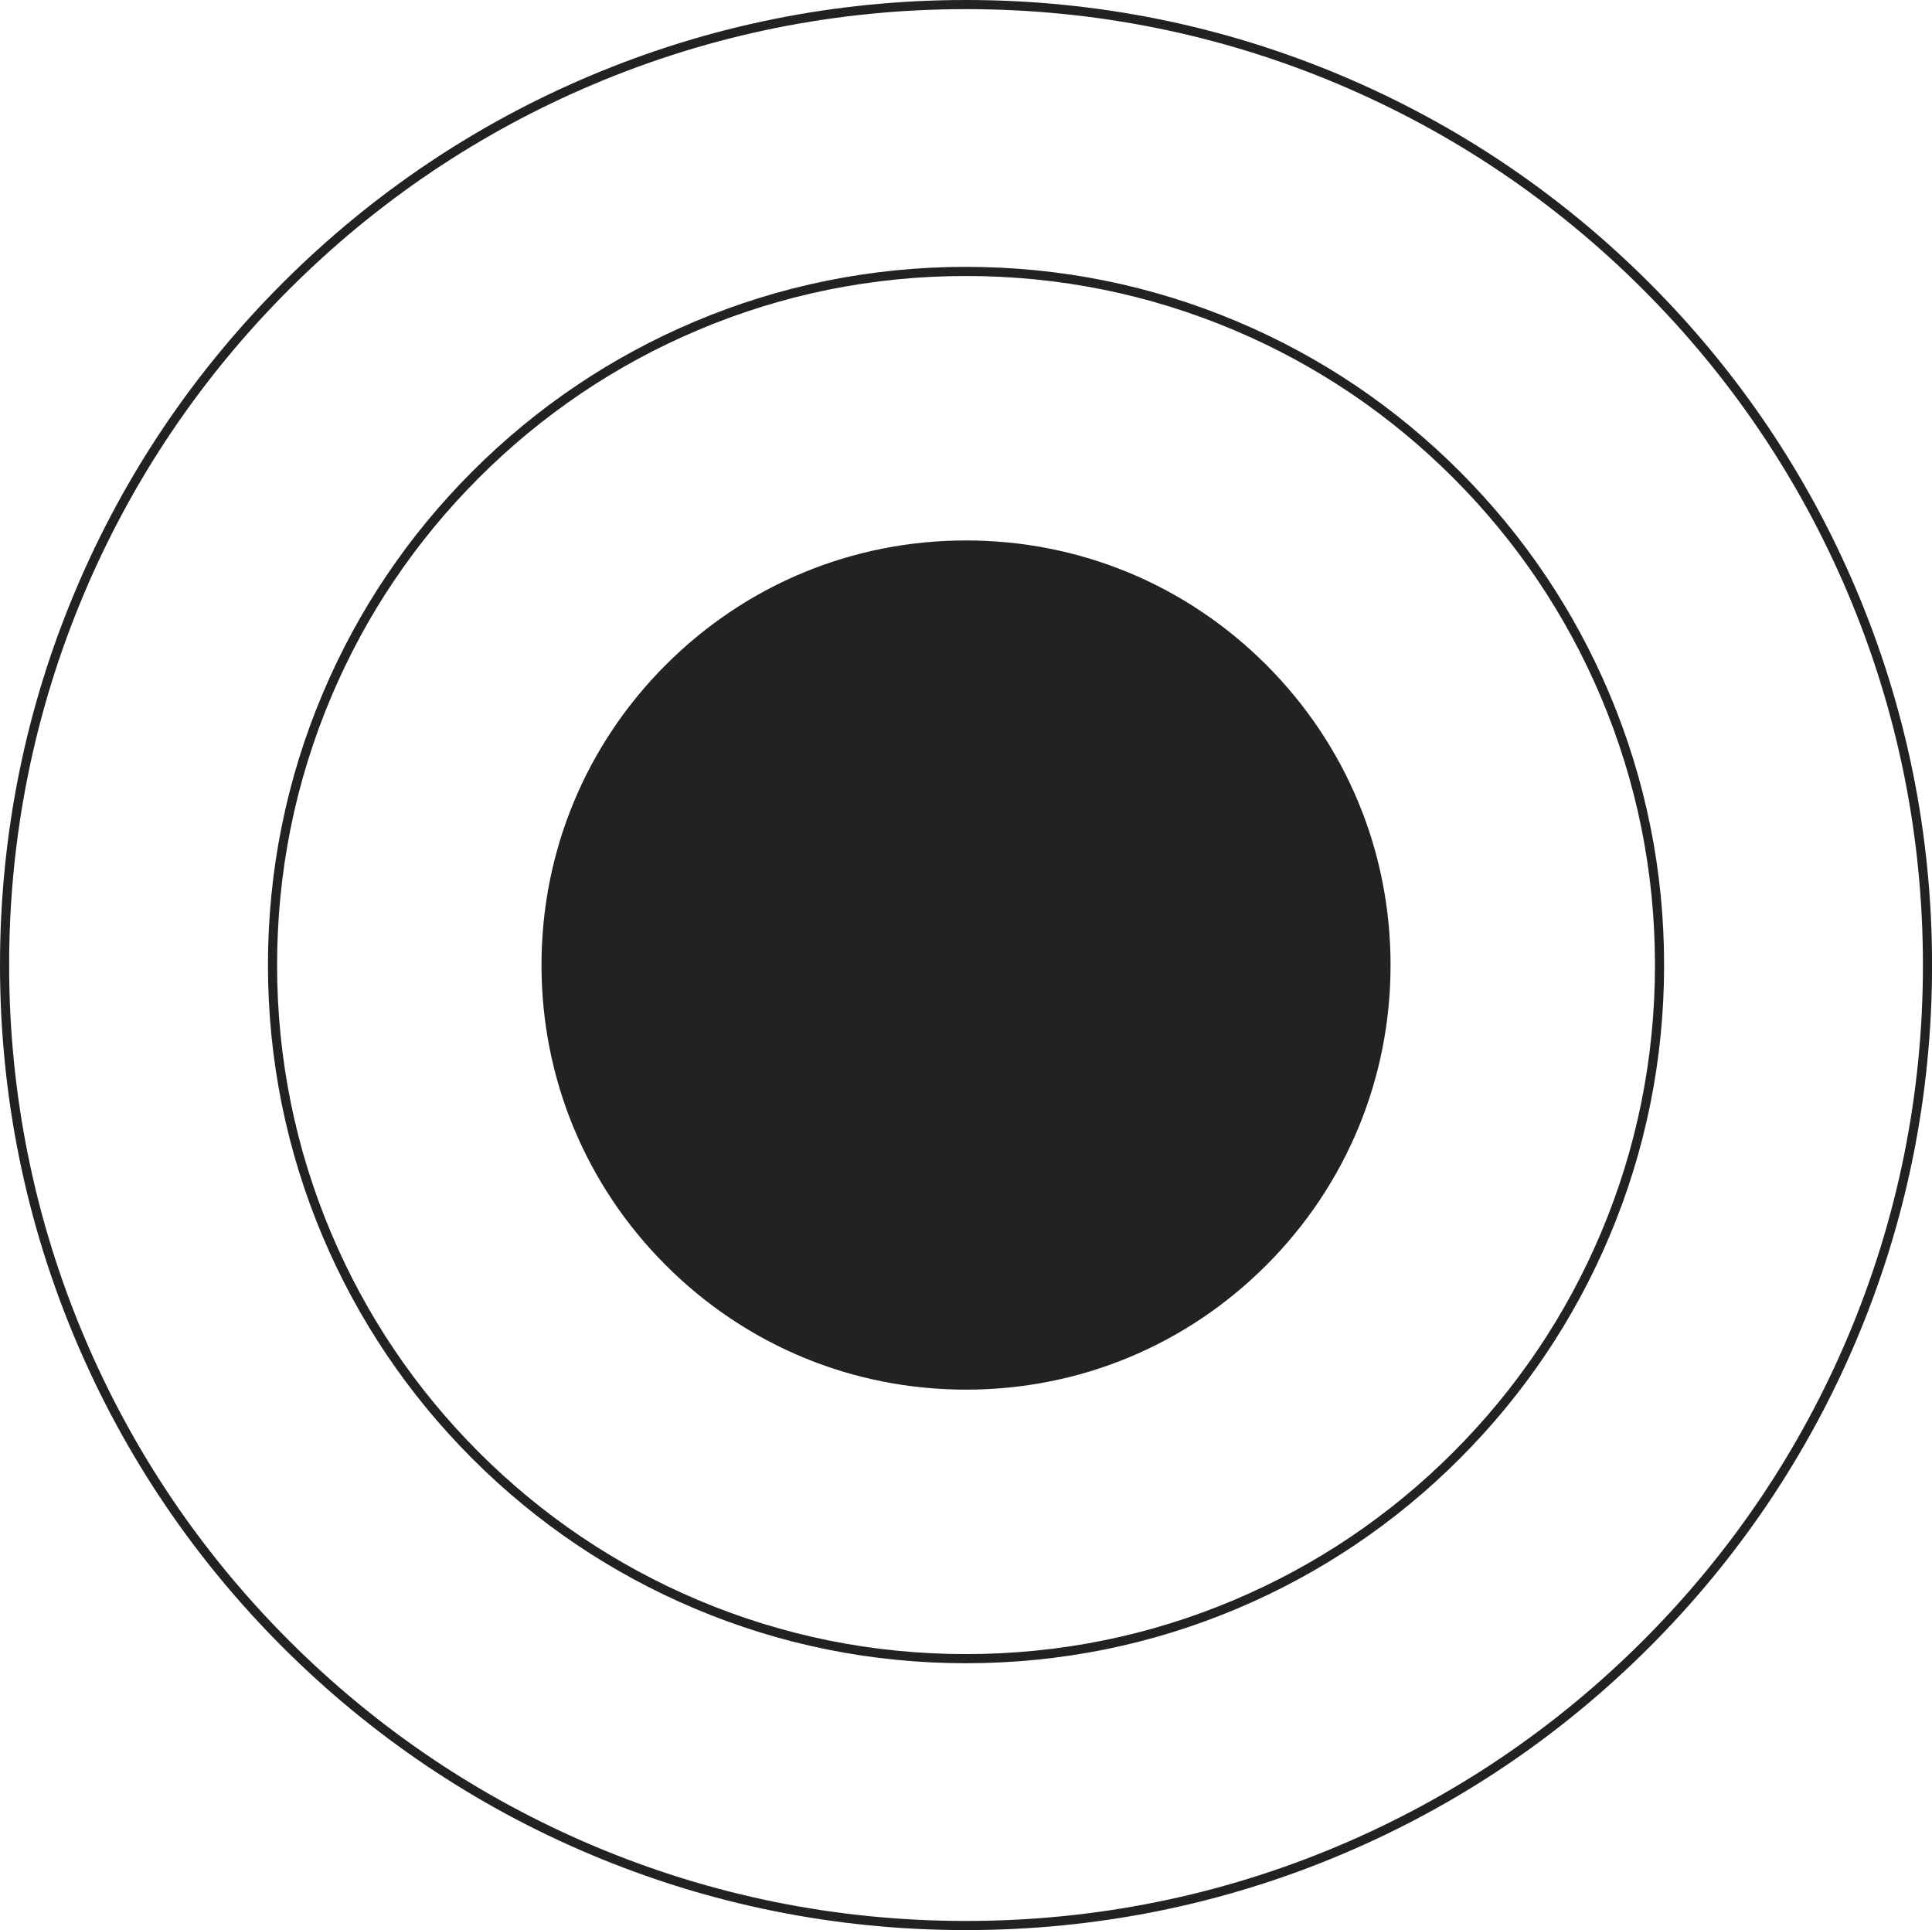
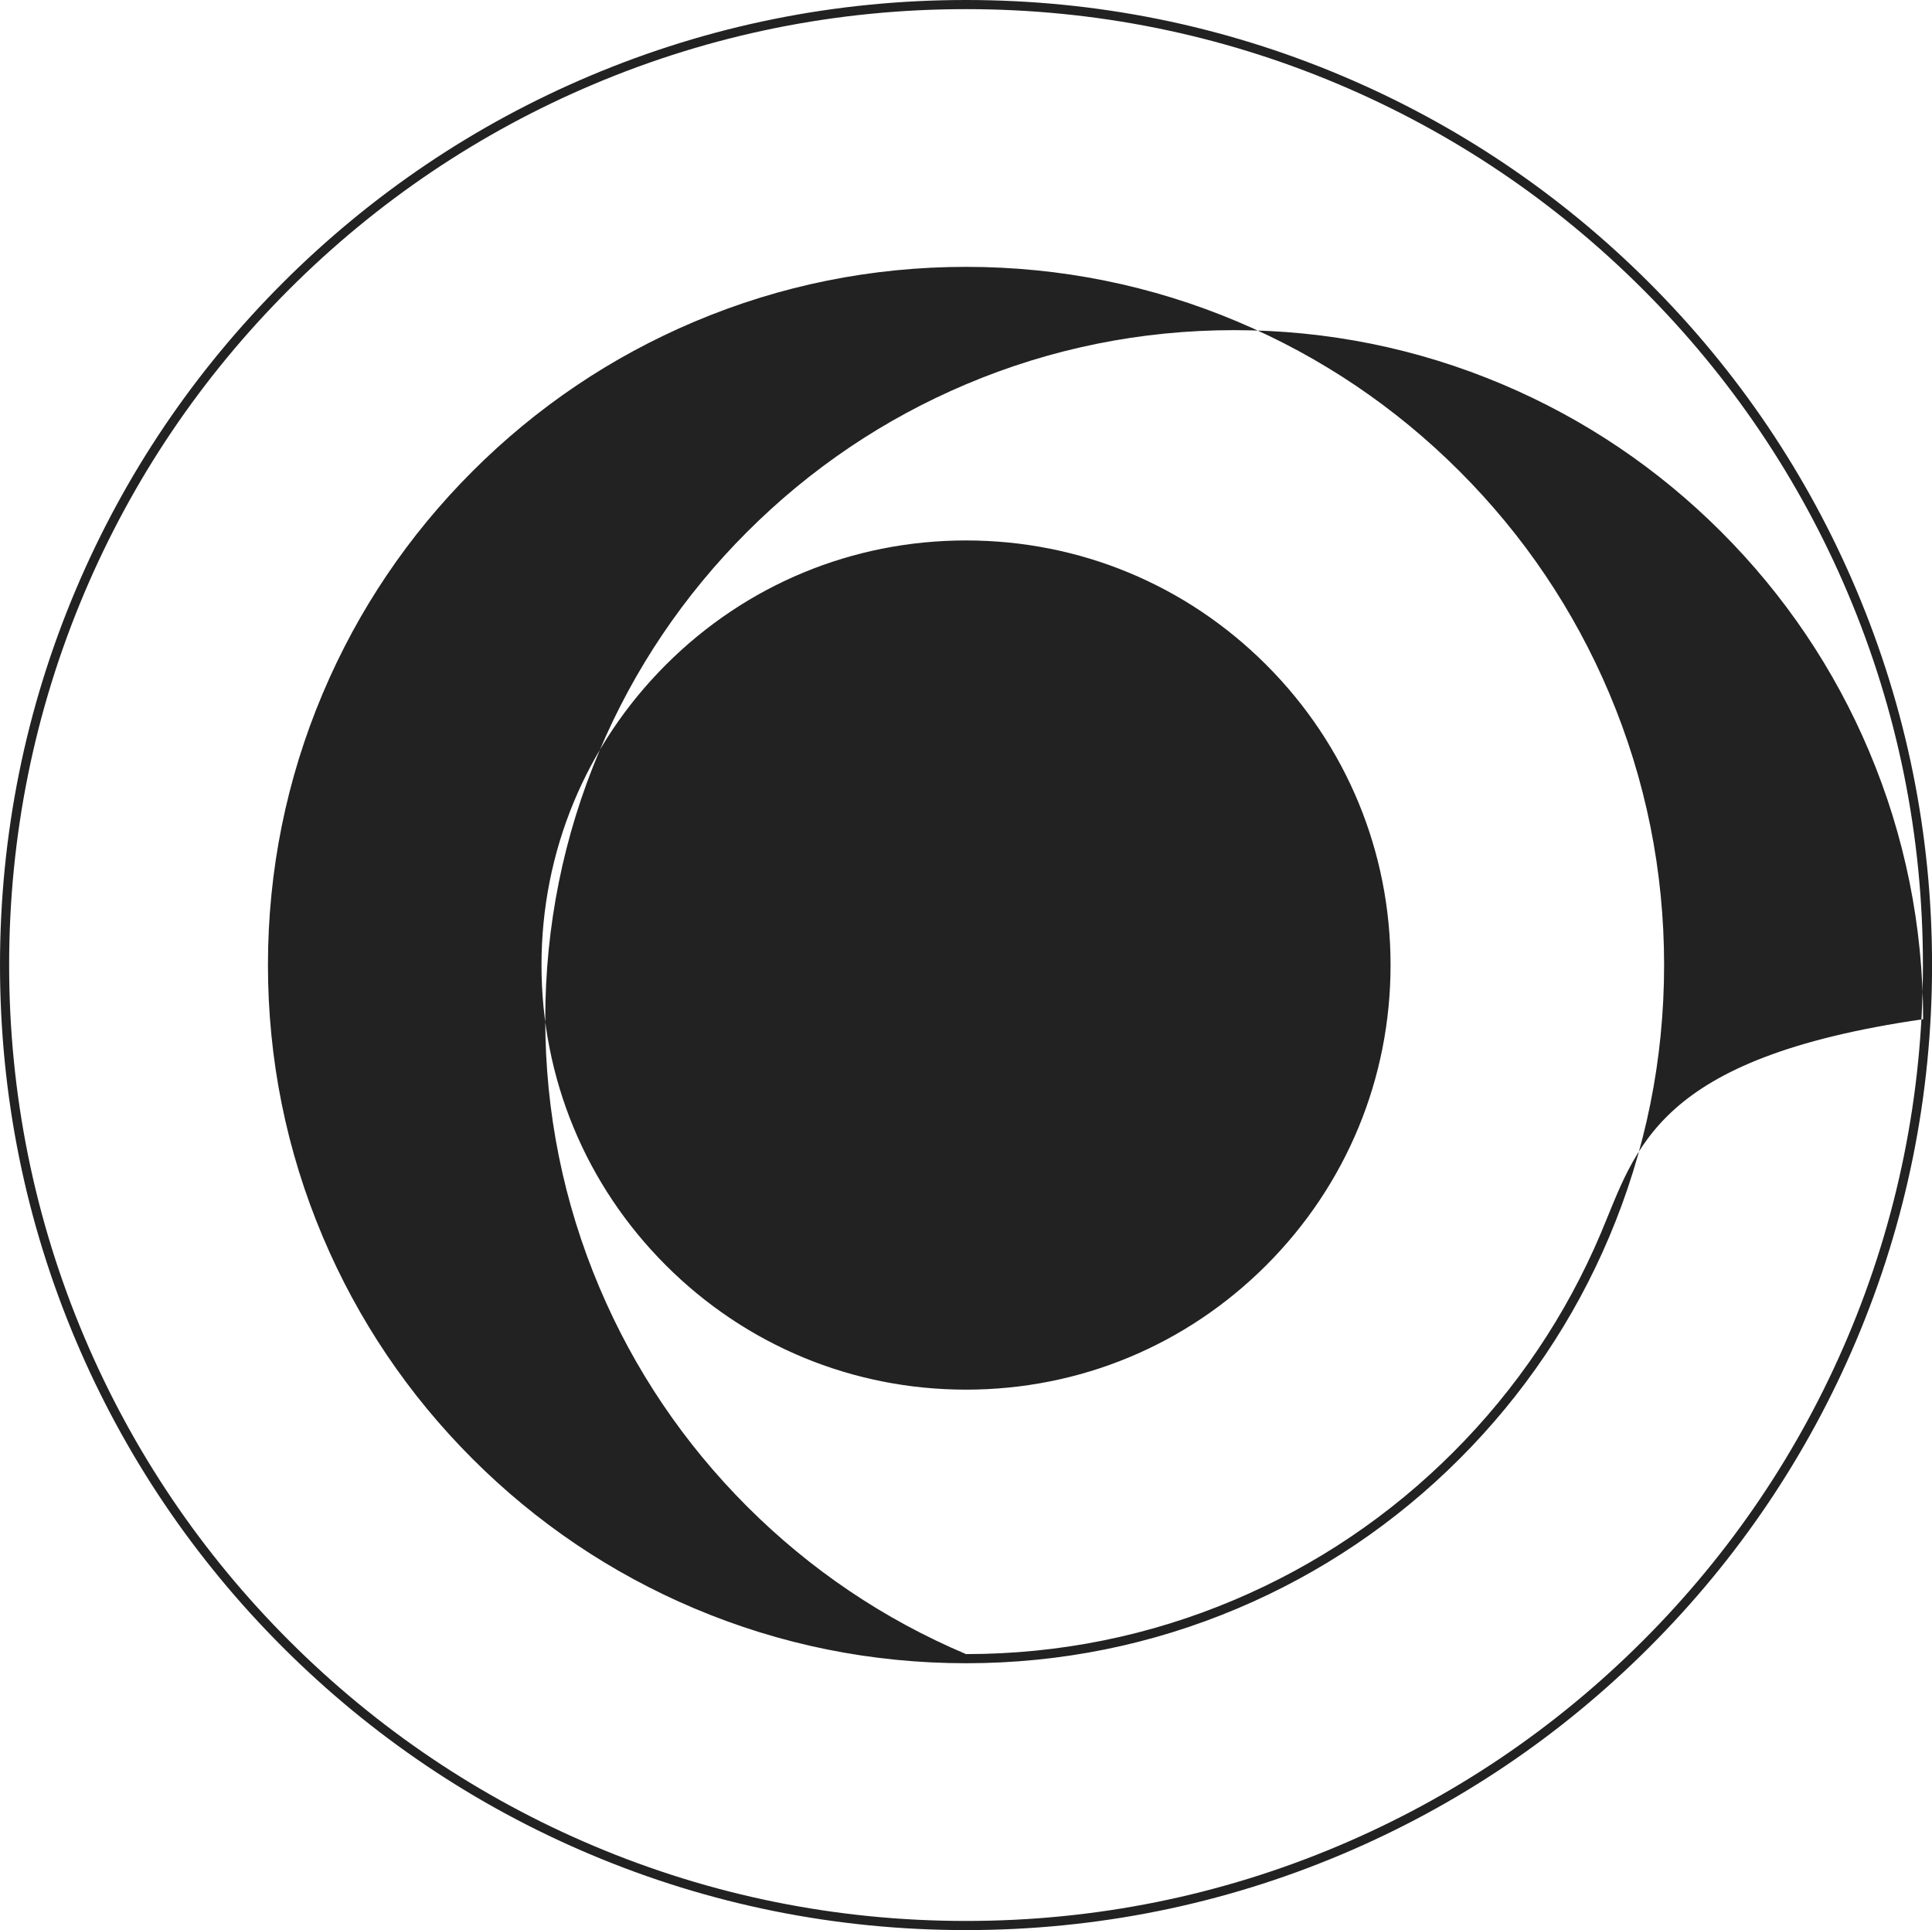
<svg xmlns="http://www.w3.org/2000/svg" fill="#222222" height="1478.3" preserveAspectRatio="xMidYMid meet" version="1" viewBox="0.0 0.0 1480.0 1478.3" width="1480" zoomAndPan="magnify">
  <g id="change1_1">
-     <path d="M1421.889,451.435c-37.273-88.018-90.632-167.064-158.593-234.945 c-67.962-67.88-147.103-121.175-235.224-158.403C936.837,19.543,839.923,0,740.023,0 S543.208,19.543,451.973,58.087c-88.122,37.228-167.263,90.522-235.224,158.403 C148.788,284.371,95.429,363.417,58.157,451.435C19.567,542.563,0,639.364,0,739.147 c0,99.783,19.567,196.583,58.157,287.711 c37.272,88.018,90.631,167.065,158.592,234.946 c67.961,67.88,147.102,121.175,235.224,158.402 c91.235,38.544,188.149,58.087,288.05,58.087s196.814-19.543,288.05-58.087 c88.121-37.228,167.262-90.522,235.224-158.402 c67.961-67.881,121.319-146.929,158.593-234.946 c38.59-91.128,58.156-187.929,58.156-287.711 C1480.045,639.364,1460.479,542.563,1421.889,451.435z M1415.443,1024.129 c-36.919,87.184-89.773,165.482-157.094,232.723s-145.713,120.032-233.001,156.907 c-90.368,38.178-186.366,57.535-285.325,57.535 c-98.959,0-194.957-19.357-285.326-57.535c-87.288-36.875-165.68-89.667-233.001-156.907 c-67.32-67.24-120.174-145.539-157.093-232.723C26.38,933.869,7,837.987,7,739.147 s19.38-194.722,57.603-284.982c36.919-87.183,89.773-165.482,157.093-232.722 c67.321-67.241,145.713-120.032,233.001-156.907C545.066,26.357,641.063,7,740.023,7 c98.959,0,194.957,19.357,285.325,57.535 c87.288,36.875,165.681,89.667,233.001,156.907 c67.32,67.24,120.175,145.54,157.094,232.722 c38.223,90.26,57.603,186.142,57.603,284.982S1453.666,933.869,1415.443,1024.129z M969.982,509.188c61.424,61.425,95.252,143.092,95.252,229.959 s-33.828,168.535-95.252,229.959c-61.425,61.424-143.092,95.252-229.959,95.252 s-168.535-33.828-229.959-95.252c-61.424-61.425-95.252-143.093-95.252-229.959 s33.828-168.535,95.252-229.959s143.092-95.252,229.959-95.252 S908.557,447.764,969.982,509.188z M1118.152,361.017 c-49.109-49.11-106.298-87.667-169.977-114.601 c-65.93-27.886-135.963-42.025-208.152-42.025 c-72.19,0-142.223,14.139-208.152,42.025 c-63.679,26.934-120.868,65.491-169.978,114.601 c-49.11,49.11-87.668,106.299-114.602,169.978 c-27.886,65.93-42.025,135.962-42.025,208.152s14.139,142.223,42.025,208.153 c26.934,63.679,65.491,120.867,114.602,169.977 c49.11,49.11,106.298,87.668,169.978,114.602 c65.93,27.886,135.962,42.025,208.152,42.025c72.189,0,142.223-14.14,208.152-42.025 c63.679-26.934,120.867-65.491,169.977-114.602 c49.11-49.109,87.668-106.298,114.602-169.977 c27.886-65.93,42.025-135.963,42.025-208.153s-14.14-142.223-42.025-208.152 C1205.82,467.316,1167.262,410.127,1118.152,361.017z M1226.306,944.572 c-26.58,62.845-64.634,119.285-113.104,167.755s-104.91,86.523-167.755,113.104 c-65.062,27.52-134.177,41.473-205.425,41.473s-140.363-13.953-205.426-41.473 c-62.844-26.58-119.285-64.634-167.754-113.104 c-48.47-48.47-86.523-104.91-113.104-167.755 c-27.519-65.062-41.472-134.177-41.472-205.425c0-71.248,13.953-140.363,41.472-205.426 c26.581-62.844,64.635-119.285,113.104-167.754 c48.469-48.469,104.91-86.523,167.754-113.104 c65.062-27.519,134.178-41.472,205.426-41.472s140.363,13.953,205.425,41.472 c62.845,26.581,119.285,64.635,167.755,113.104s86.523,104.91,113.104,167.754 c27.52,65.062,41.473,134.178,41.473,205.426 C1267.779,810.396,1253.826,879.511,1226.306,944.572z" />
+     <path d="M1421.889,451.435c-37.273-88.018-90.632-167.064-158.593-234.945 c-67.962-67.88-147.103-121.175-235.224-158.403C936.837,19.543,839.923,0,740.023,0 S543.208,19.543,451.973,58.087c-88.122,37.228-167.263,90.522-235.224,158.403 C148.788,284.371,95.429,363.417,58.157,451.435C19.567,542.563,0,639.364,0,739.147 c0,99.783,19.567,196.583,58.157,287.711 c37.272,88.018,90.631,167.065,158.592,234.946 c67.961,67.88,147.102,121.175,235.224,158.402 c91.235,38.544,188.149,58.087,288.05,58.087s196.814-19.543,288.05-58.087 c88.121-37.228,167.262-90.522,235.224-158.402 c67.961-67.881,121.319-146.929,158.593-234.946 c38.59-91.128,58.156-187.929,58.156-287.711 C1480.045,639.364,1460.479,542.563,1421.889,451.435z M1415.443,1024.129 c-36.919,87.184-89.773,165.482-157.094,232.723s-145.713,120.032-233.001,156.907 c-90.368,38.178-186.366,57.535-285.325,57.535 c-98.959,0-194.957-19.357-285.326-57.535c-87.288-36.875-165.68-89.667-233.001-156.907 c-67.32-67.24-120.174-145.539-157.093-232.723C26.38,933.869,7,837.987,7,739.147 s19.38-194.722,57.603-284.982c36.919-87.183,89.773-165.482,157.093-232.722 c67.321-67.241,145.713-120.032,233.001-156.907C545.066,26.357,641.063,7,740.023,7 c98.959,0,194.957,19.357,285.325,57.535 c87.288,36.875,165.681,89.667,233.001,156.907 c67.32,67.24,120.175,145.54,157.094,232.722 c38.223,90.26,57.603,186.142,57.603,284.982S1453.666,933.869,1415.443,1024.129z M969.982,509.188c61.424,61.425,95.252,143.092,95.252,229.959 s-33.828,168.535-95.252,229.959c-61.425,61.424-143.092,95.252-229.959,95.252 s-168.535-33.828-229.959-95.252c-61.424-61.425-95.252-143.093-95.252-229.959 s33.828-168.535,95.252-229.959s143.092-95.252,229.959-95.252 S908.557,447.764,969.982,509.188z M1118.152,361.017 c-49.109-49.11-106.298-87.667-169.977-114.601 c-65.93-27.886-135.963-42.025-208.152-42.025 c-72.19,0-142.223,14.139-208.152,42.025 c-63.679,26.934-120.868,65.491-169.978,114.601 c-49.11,49.11-87.668,106.299-114.602,169.978 c-27.886,65.93-42.025,135.962-42.025,208.152s14.139,142.223,42.025,208.153 c26.934,63.679,65.491,120.867,114.602,169.977 c49.11,49.11,106.298,87.668,169.978,114.602 c65.93,27.886,135.962,42.025,208.152,42.025c72.189,0,142.223-14.14,208.152-42.025 c63.679-26.934,120.867-65.491,169.977-114.602 c49.11-49.109,87.668-106.298,114.602-169.977 c27.886-65.93,42.025-135.963,42.025-208.153s-14.14-142.223-42.025-208.152 C1205.82,467.316,1167.262,410.127,1118.152,361.017z M1226.306,944.572 c-26.58,62.845-64.634,119.285-113.104,167.755s-104.91,86.523-167.755,113.104 c-65.062,27.52-134.177,41.473-205.425,41.473c-62.844-26.58-119.285-64.634-167.754-113.104 c-48.47-48.47-86.523-104.91-113.104-167.755 c-27.519-65.062-41.472-134.177-41.472-205.425c0-71.248,13.953-140.363,41.472-205.426 c26.581-62.844,64.635-119.285,113.104-167.754 c48.469-48.469,104.91-86.523,167.754-113.104 c65.062-27.519,134.178-41.472,205.426-41.472s140.363,13.953,205.425,41.472 c62.845,26.581,119.285,64.635,167.755,113.104s86.523,104.91,113.104,167.754 c27.52,65.062,41.473,134.178,41.473,205.426 C1267.779,810.396,1253.826,879.511,1226.306,944.572z" />
  </g>
</svg>